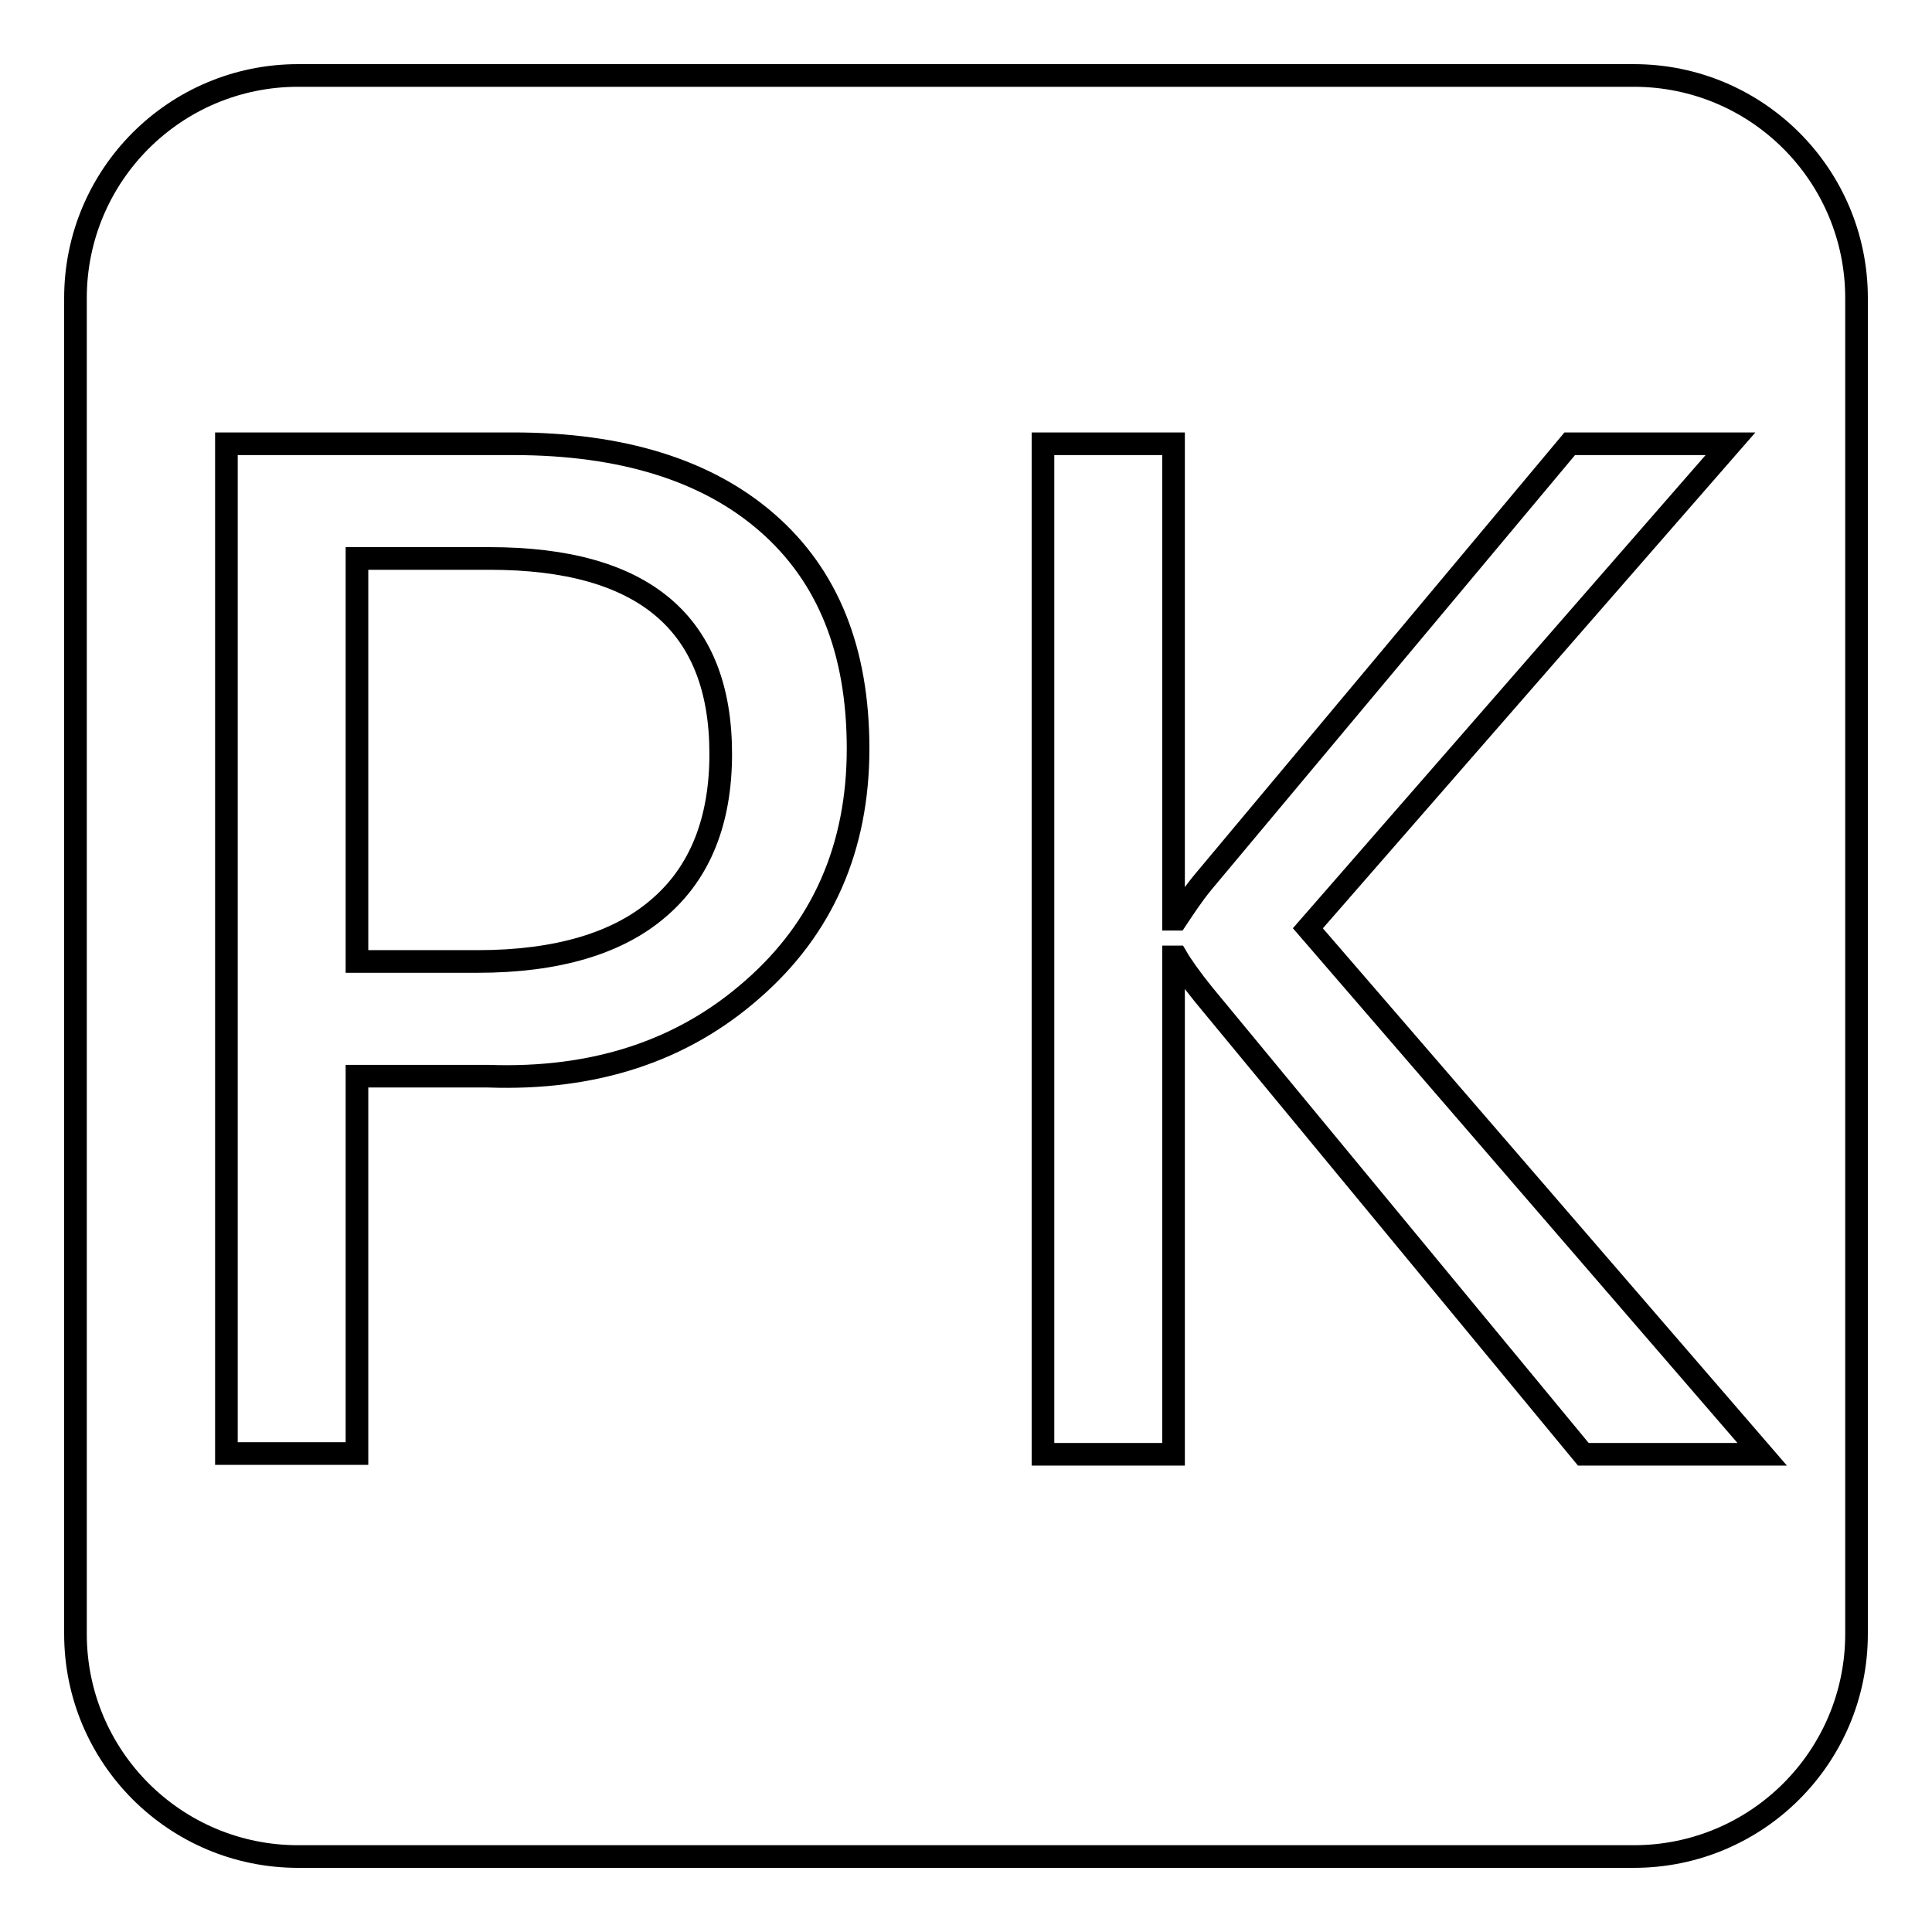
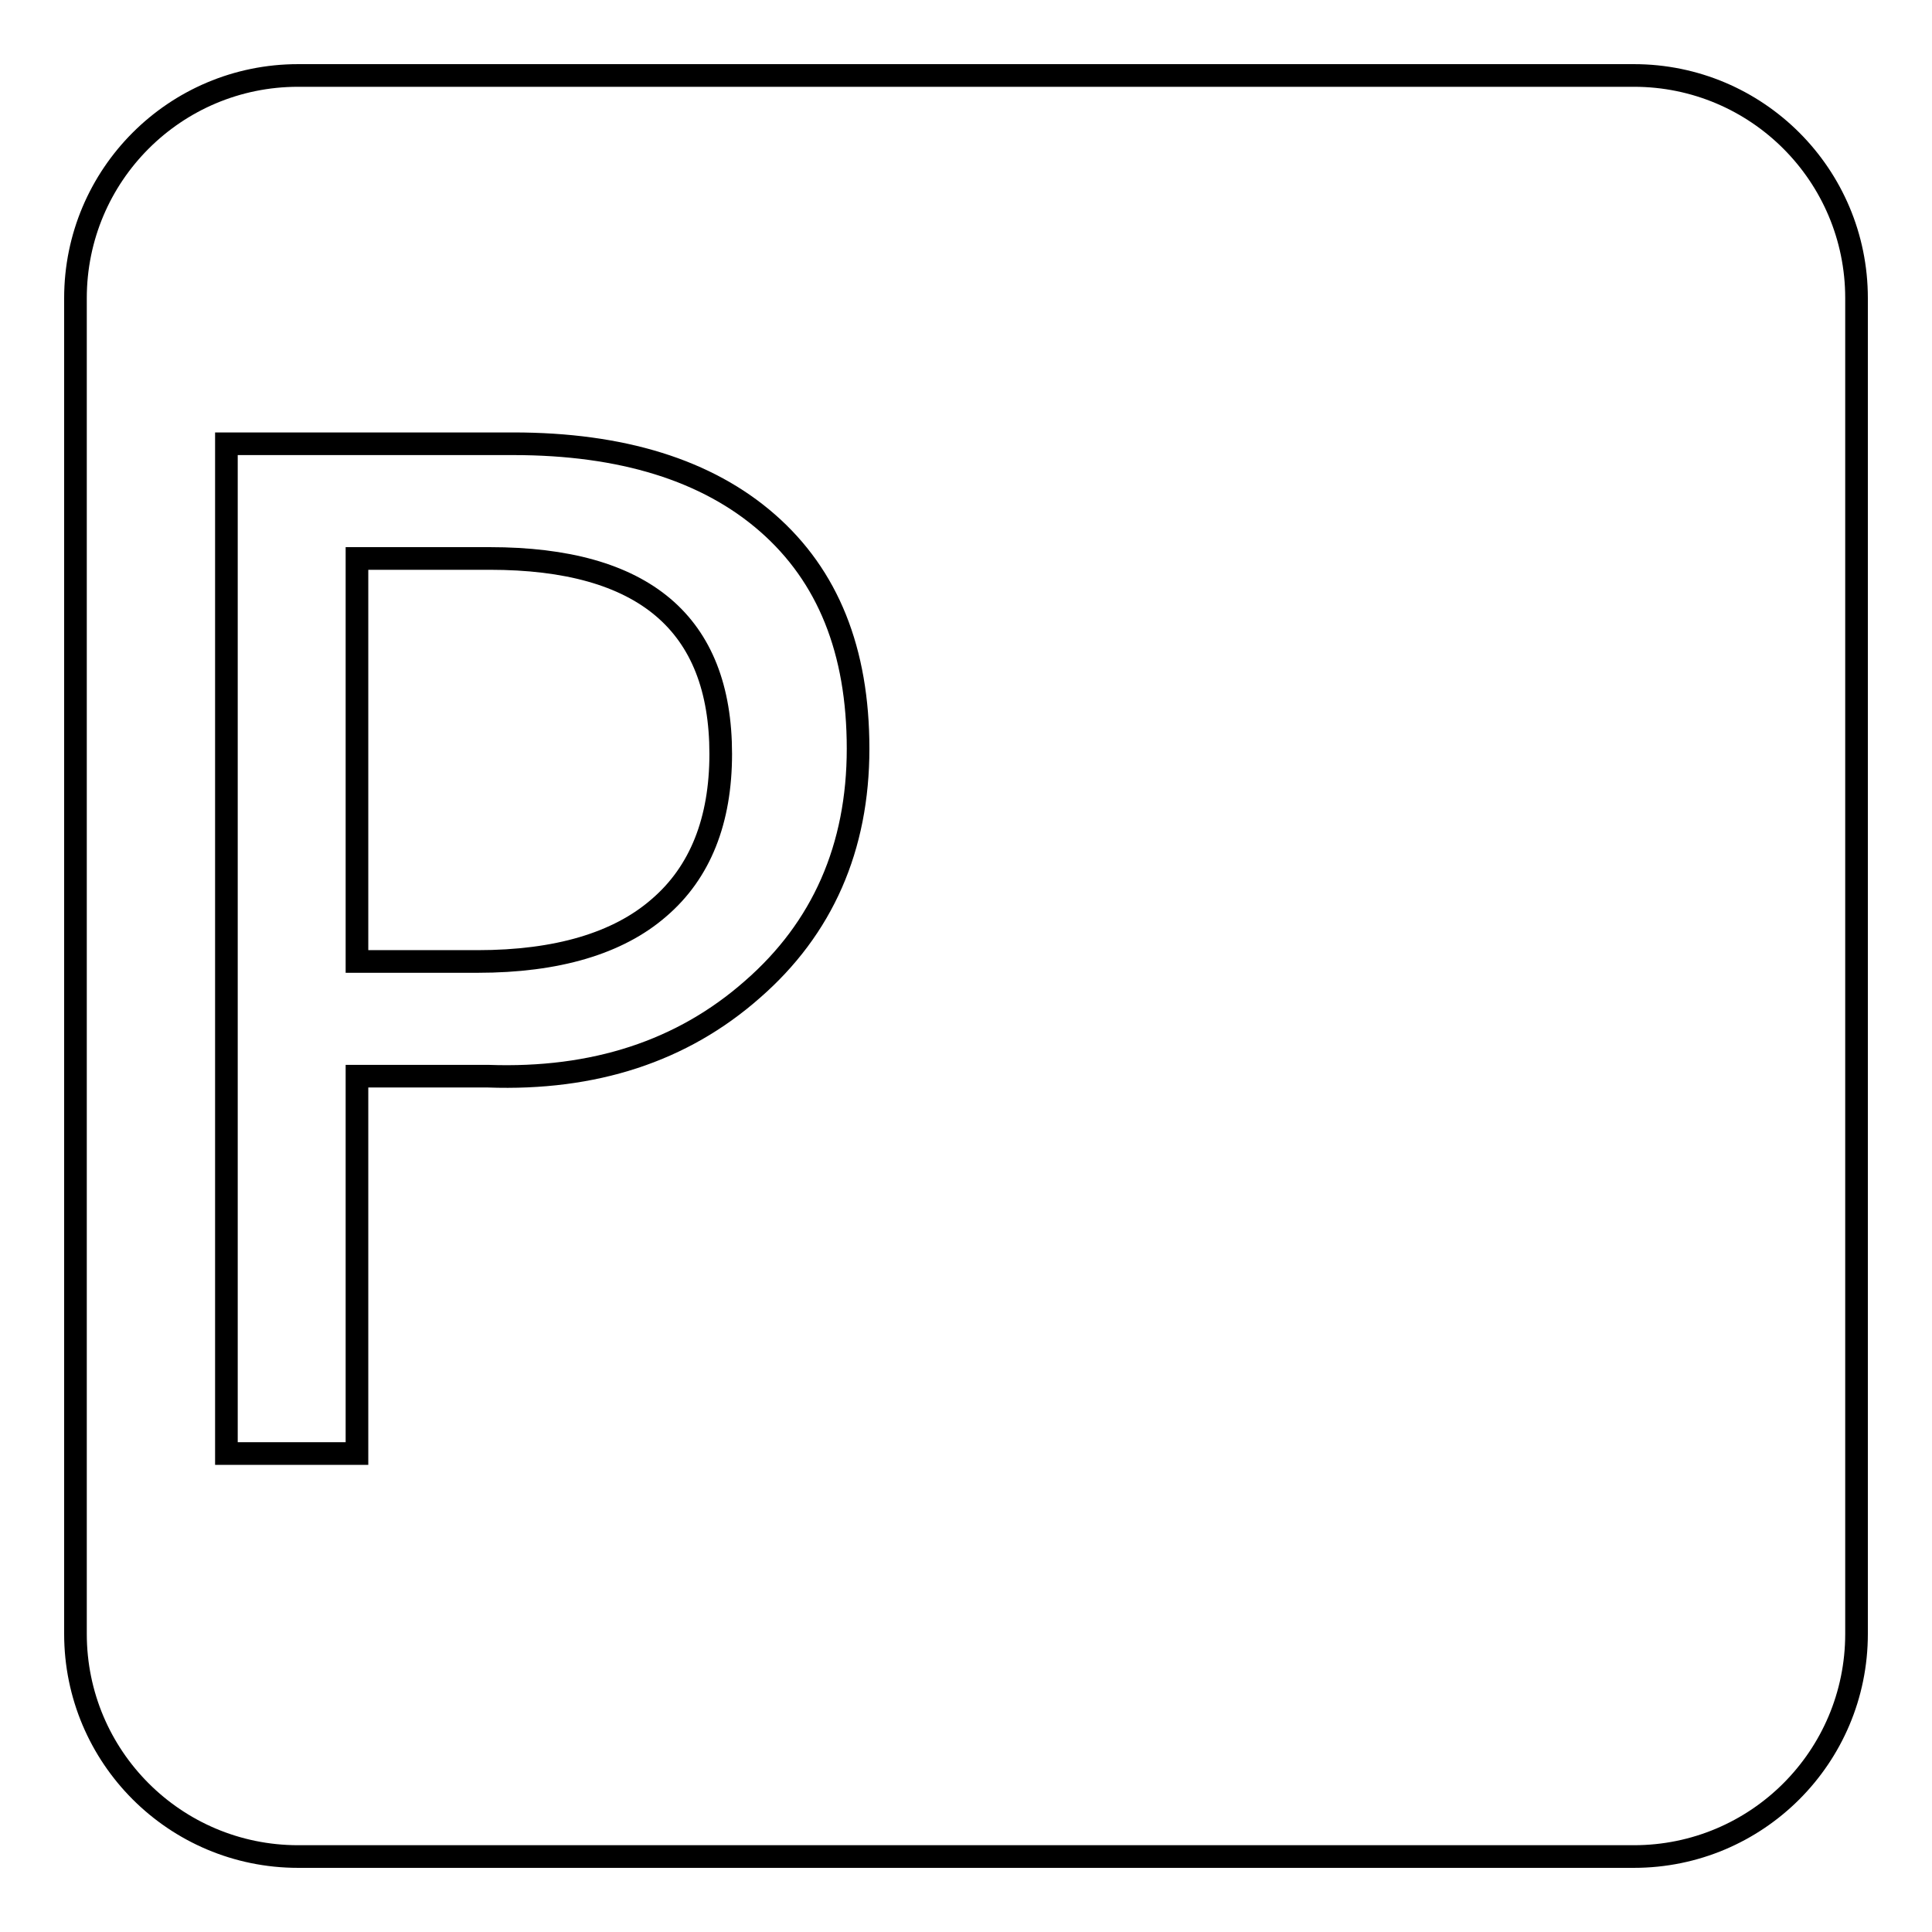
<svg xmlns="http://www.w3.org/2000/svg" version="1.1" x="0px" y="0px" viewBox="0 0 256 256" enable-background="new 0 0 256 256" xml:space="preserve">
  <g>
    <g>
      <path stroke-width="3" fill-opacity="0" stroke="#000000" d="M246,216.5c0,16.3-13.2,29.5-29.5,29.5h-177C23.2,246,10,232.8,10,216.5v-177C10,23.2,23.2,10,39.5,10h177c16.3,0,29.5,13.2,29.5,29.5V216.5z" />
      <path stroke-width="3" fill-opacity="0" stroke="#000000" d="M47.3,142.6v50H30V58.8h38c14.4,0,25.7,3.5,33.7,10.5c8,7,12,16.9,12,29.9c0,13.1-4.7,23.8-14,31.9c-9.3,8.2-21,12-35,11.5L47.3,142.6L47.3,142.6z M47.3,74v53.4h16c10.5,0,18.6-2.4,24-7.1c5.5-4.7,8.2-11.6,8.2-20.4C95.5,82.6,85.3,74,64.9,74H47.3z" />
-       <path stroke-width="3" fill-opacity="0" stroke="#000000" d="M233.5,192.7h-23.7l-50.3-60.9c-1.7-2.1-2.9-3.8-3.6-5h-0.4v65.9h-17.3V58.8h17.3v63h0.4c1-1.5,2.1-3.2,3.5-4.9l48.6-58.1h21.3L173.3,123L233.5,192.7z" />
    </g>
  </g>
</svg>